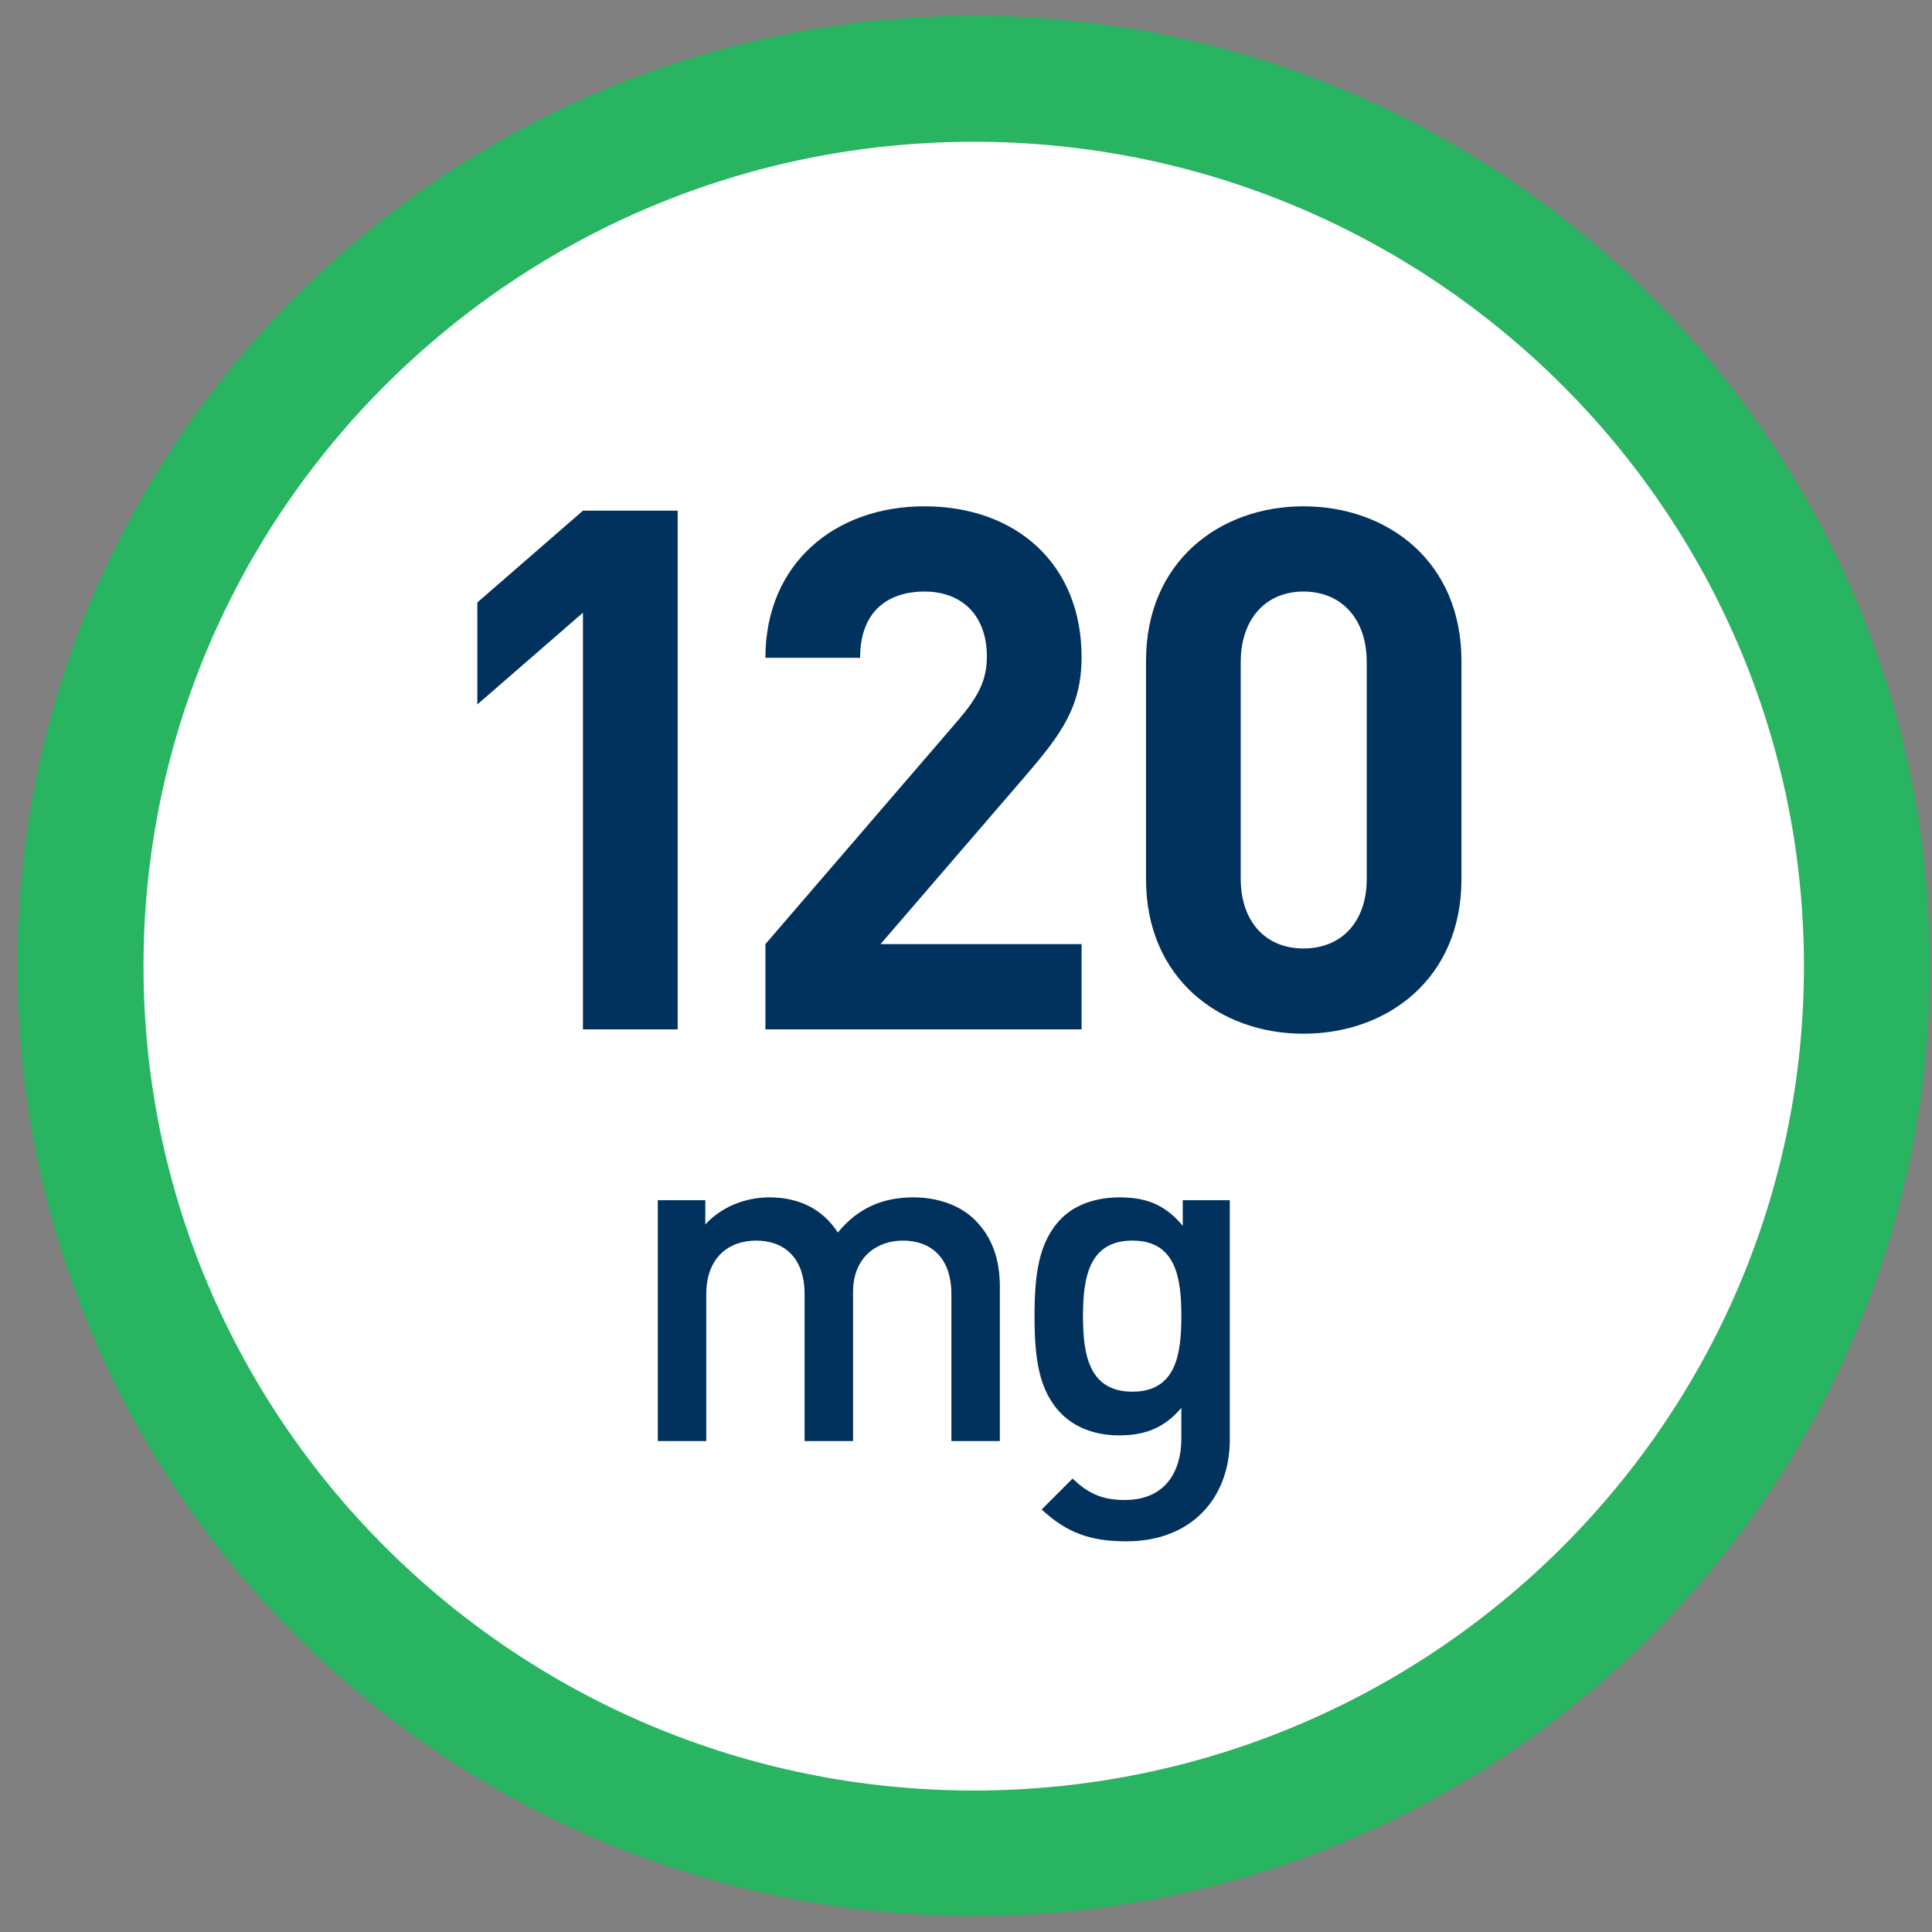
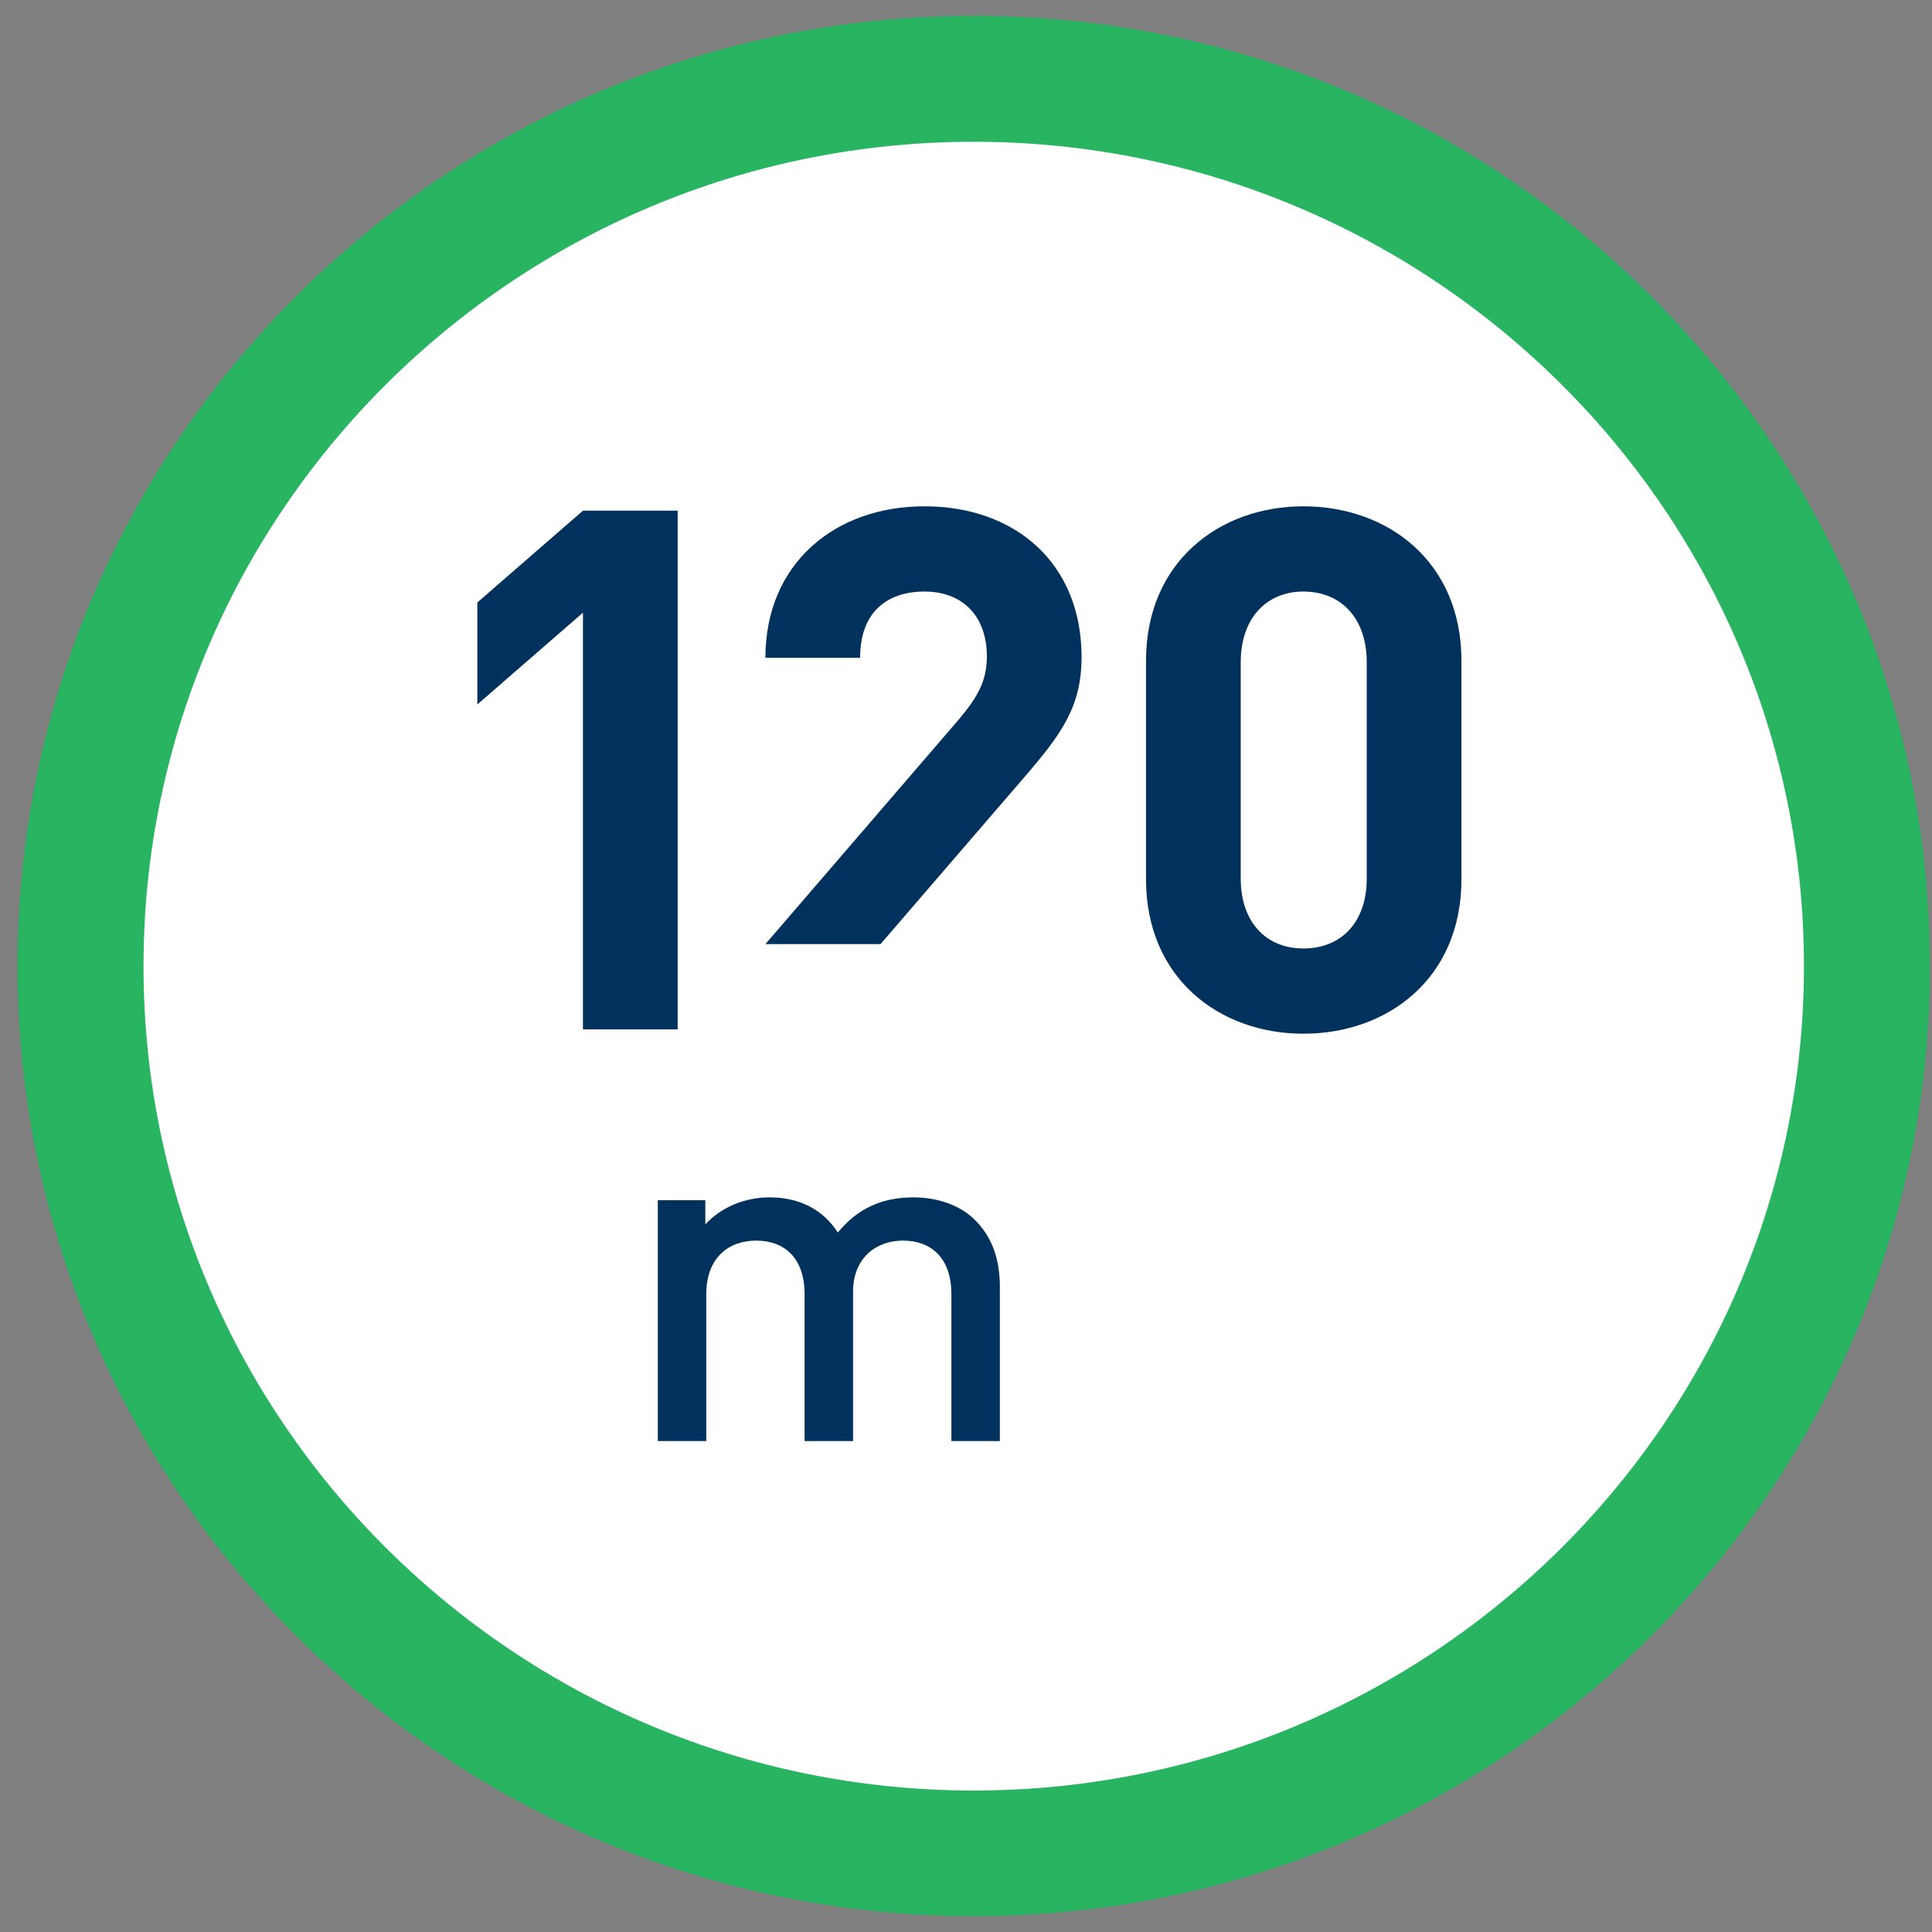
<svg xmlns="http://www.w3.org/2000/svg" width="61" height="61" viewBox="0 0 61 61" fill="none">
  <rect x="0" y="0" width="61" height="61" fill="#808080" stroke="none" />
  <path d="M30.744 2.486C46.319 2.486 58.943 15.028 58.943 30.5C58.943 45.972 46.319 58.514 30.744 58.514C15.168 58.514 2.545 45.972 2.545 30.5C2.545 15.028 15.168 2.486 30.744 2.486Z" fill="white" />
  <path d="M30.744 60.5C14.099 60.5 0.554 47.041 0.554 30.5C0.554 13.959 14.099 0.5 30.744 0.5C47.389 0.5 60.934 13.959 60.934 30.5C60.934 47.041 47.394 60.5 30.744 60.5ZM30.744 4.476C16.288 4.476 4.531 16.152 4.531 30.505C4.531 44.857 16.288 56.533 30.744 56.533C45.2 56.533 56.957 44.857 56.957 30.505C56.957 16.152 45.2 4.476 30.744 4.476Z" fill="#28B461" />
-   <path d="M35.349 37.805C36.159 37.805 36.774 38.015 37.344 38.705V37.895H38.829V45.455C38.829 47.315 37.599 48.665 35.574 48.665C34.419 48.665 33.684 48.395 32.889 47.66L33.864 46.685C34.344 47.135 34.764 47.36 35.514 47.36C36.804 47.36 37.299 46.445 37.299 45.425V44.45C36.744 45.11 36.114 45.32 35.334 45.32C34.569 45.32 33.939 45.065 33.519 44.645C32.784 43.91 32.664 42.845 32.664 41.555C32.664 40.265 32.784 39.2 33.519 38.465C33.939 38.045 34.584 37.805 35.349 37.805ZM35.754 39.17C34.374 39.17 34.194 40.355 34.194 41.555C34.194 42.755 34.374 43.94 35.754 43.94C37.134 43.94 37.299 42.755 37.299 41.555C37.299 40.355 37.134 39.17 35.754 39.17Z" fill="#00325D" />
  <path d="M28.839 37.805C29.619 37.805 30.309 38.06 30.759 38.495C31.344 39.065 31.569 39.785 31.569 40.64V45.5H30.039V40.865C30.039 39.68 29.364 39.17 28.509 39.17C27.684 39.17 26.934 39.695 26.934 40.79V45.5H25.404V40.865C25.404 39.68 24.729 39.17 23.874 39.17C23.019 39.17 22.299 39.695 22.299 40.865V45.5H20.769V37.895H22.269V38.66C22.779 38.105 23.529 37.805 24.294 37.805C25.239 37.805 25.974 38.18 26.454 38.915C27.069 38.165 27.834 37.805 28.839 37.805Z" fill="#00325D" />
  <path d="M41.152 32.638C38.507 32.638 36.184 30.89 36.184 27.762V20.862C36.184 17.734 38.507 15.986 41.152 15.986C43.82 15.986 46.143 17.734 46.143 20.862V27.762C46.143 30.89 43.82 32.638 41.152 32.638ZM41.152 29.947C42.348 29.947 43.153 29.119 43.153 27.739V20.908C43.153 19.528 42.348 18.677 41.152 18.677C39.979 18.677 39.174 19.528 39.174 20.908V27.739C39.174 29.119 39.979 29.947 41.152 29.947Z" fill="#00325D" />
-   <path d="M24.167 32.5V29.809L30.285 22.702C30.883 21.989 31.159 21.483 31.159 20.724C31.159 19.505 30.446 18.677 29.181 18.677C28.169 18.677 27.157 19.183 27.157 20.77H24.167C24.167 17.78 26.375 15.986 29.181 15.986C32.079 15.986 34.149 17.803 34.149 20.747C34.149 22.311 33.505 23.185 32.378 24.496L27.801 29.809H34.149V32.5H24.167Z" fill="#00325D" />
+   <path d="M24.167 32.5V29.809L30.285 22.702C30.883 21.989 31.159 21.483 31.159 20.724C31.159 19.505 30.446 18.677 29.181 18.677C28.169 18.677 27.157 19.183 27.157 20.77H24.167C24.167 17.78 26.375 15.986 29.181 15.986C32.079 15.986 34.149 17.803 34.149 20.747C34.149 22.311 33.505 23.185 32.378 24.496L27.801 29.809H34.149H24.167Z" fill="#00325D" />
  <path d="M18.406 32.5V19.344L15.071 22.242V19.022L18.406 16.124H21.396V32.5H18.406Z" fill="#00325D" />
</svg>